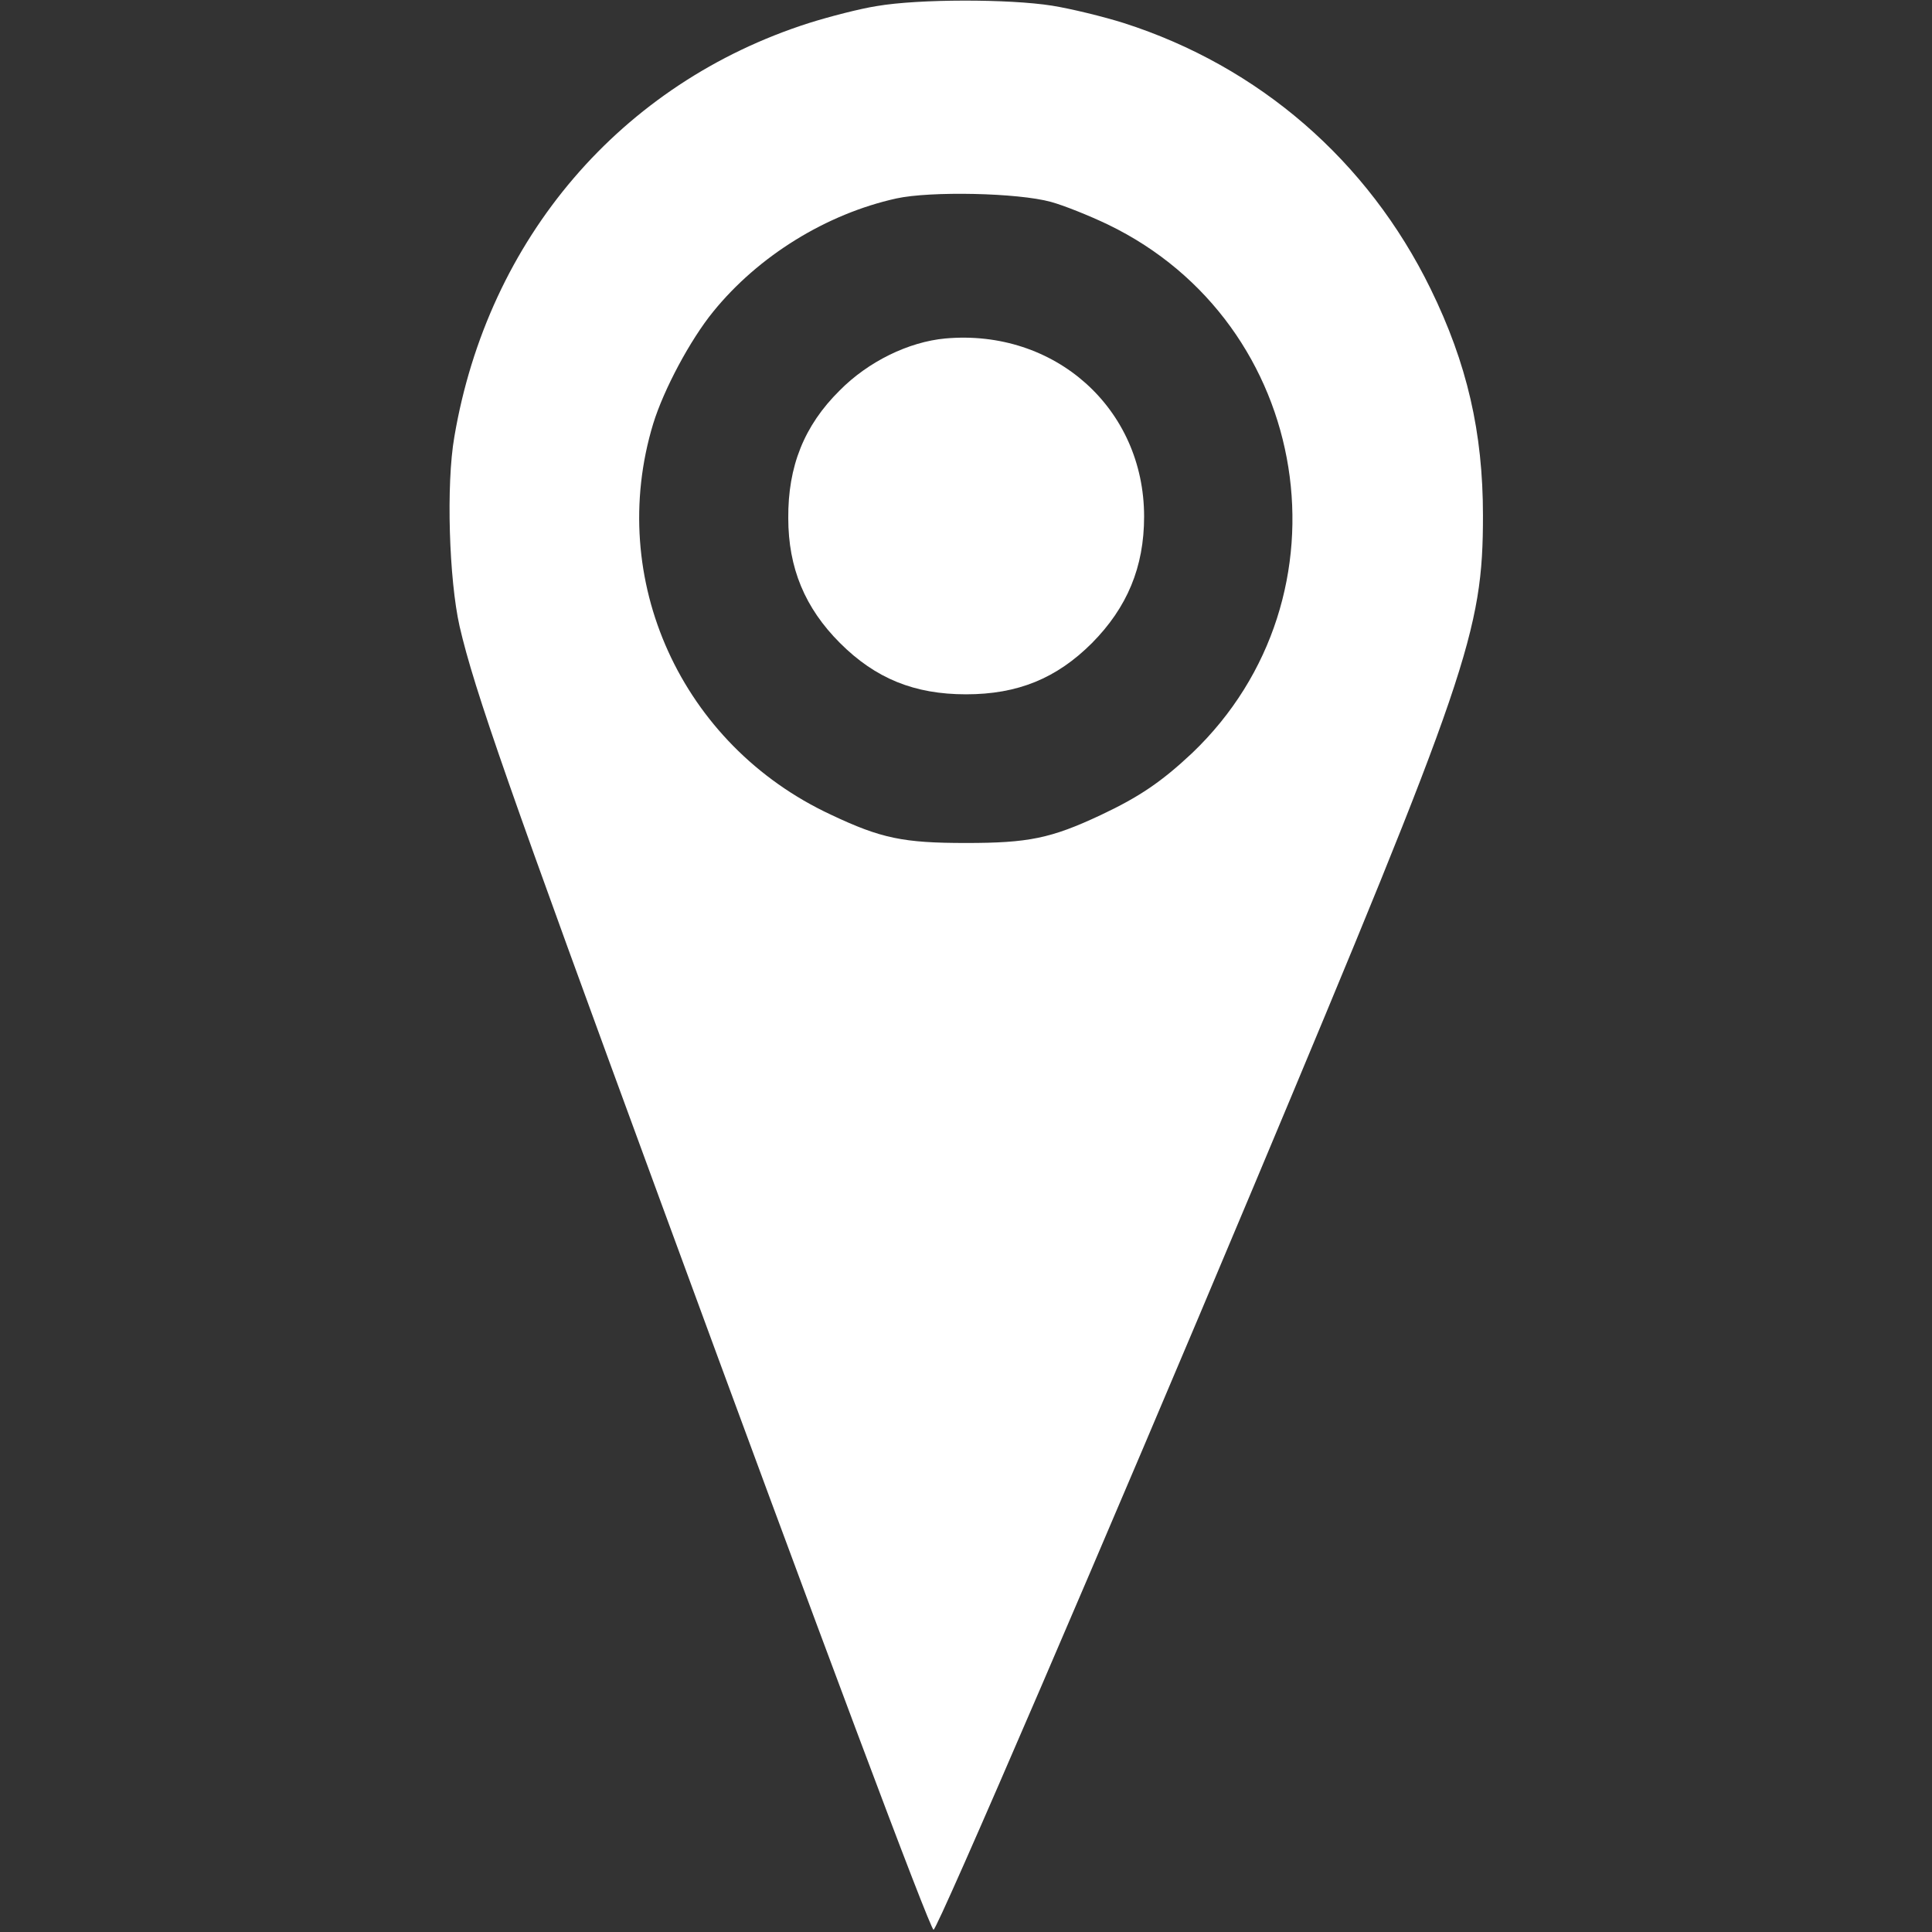
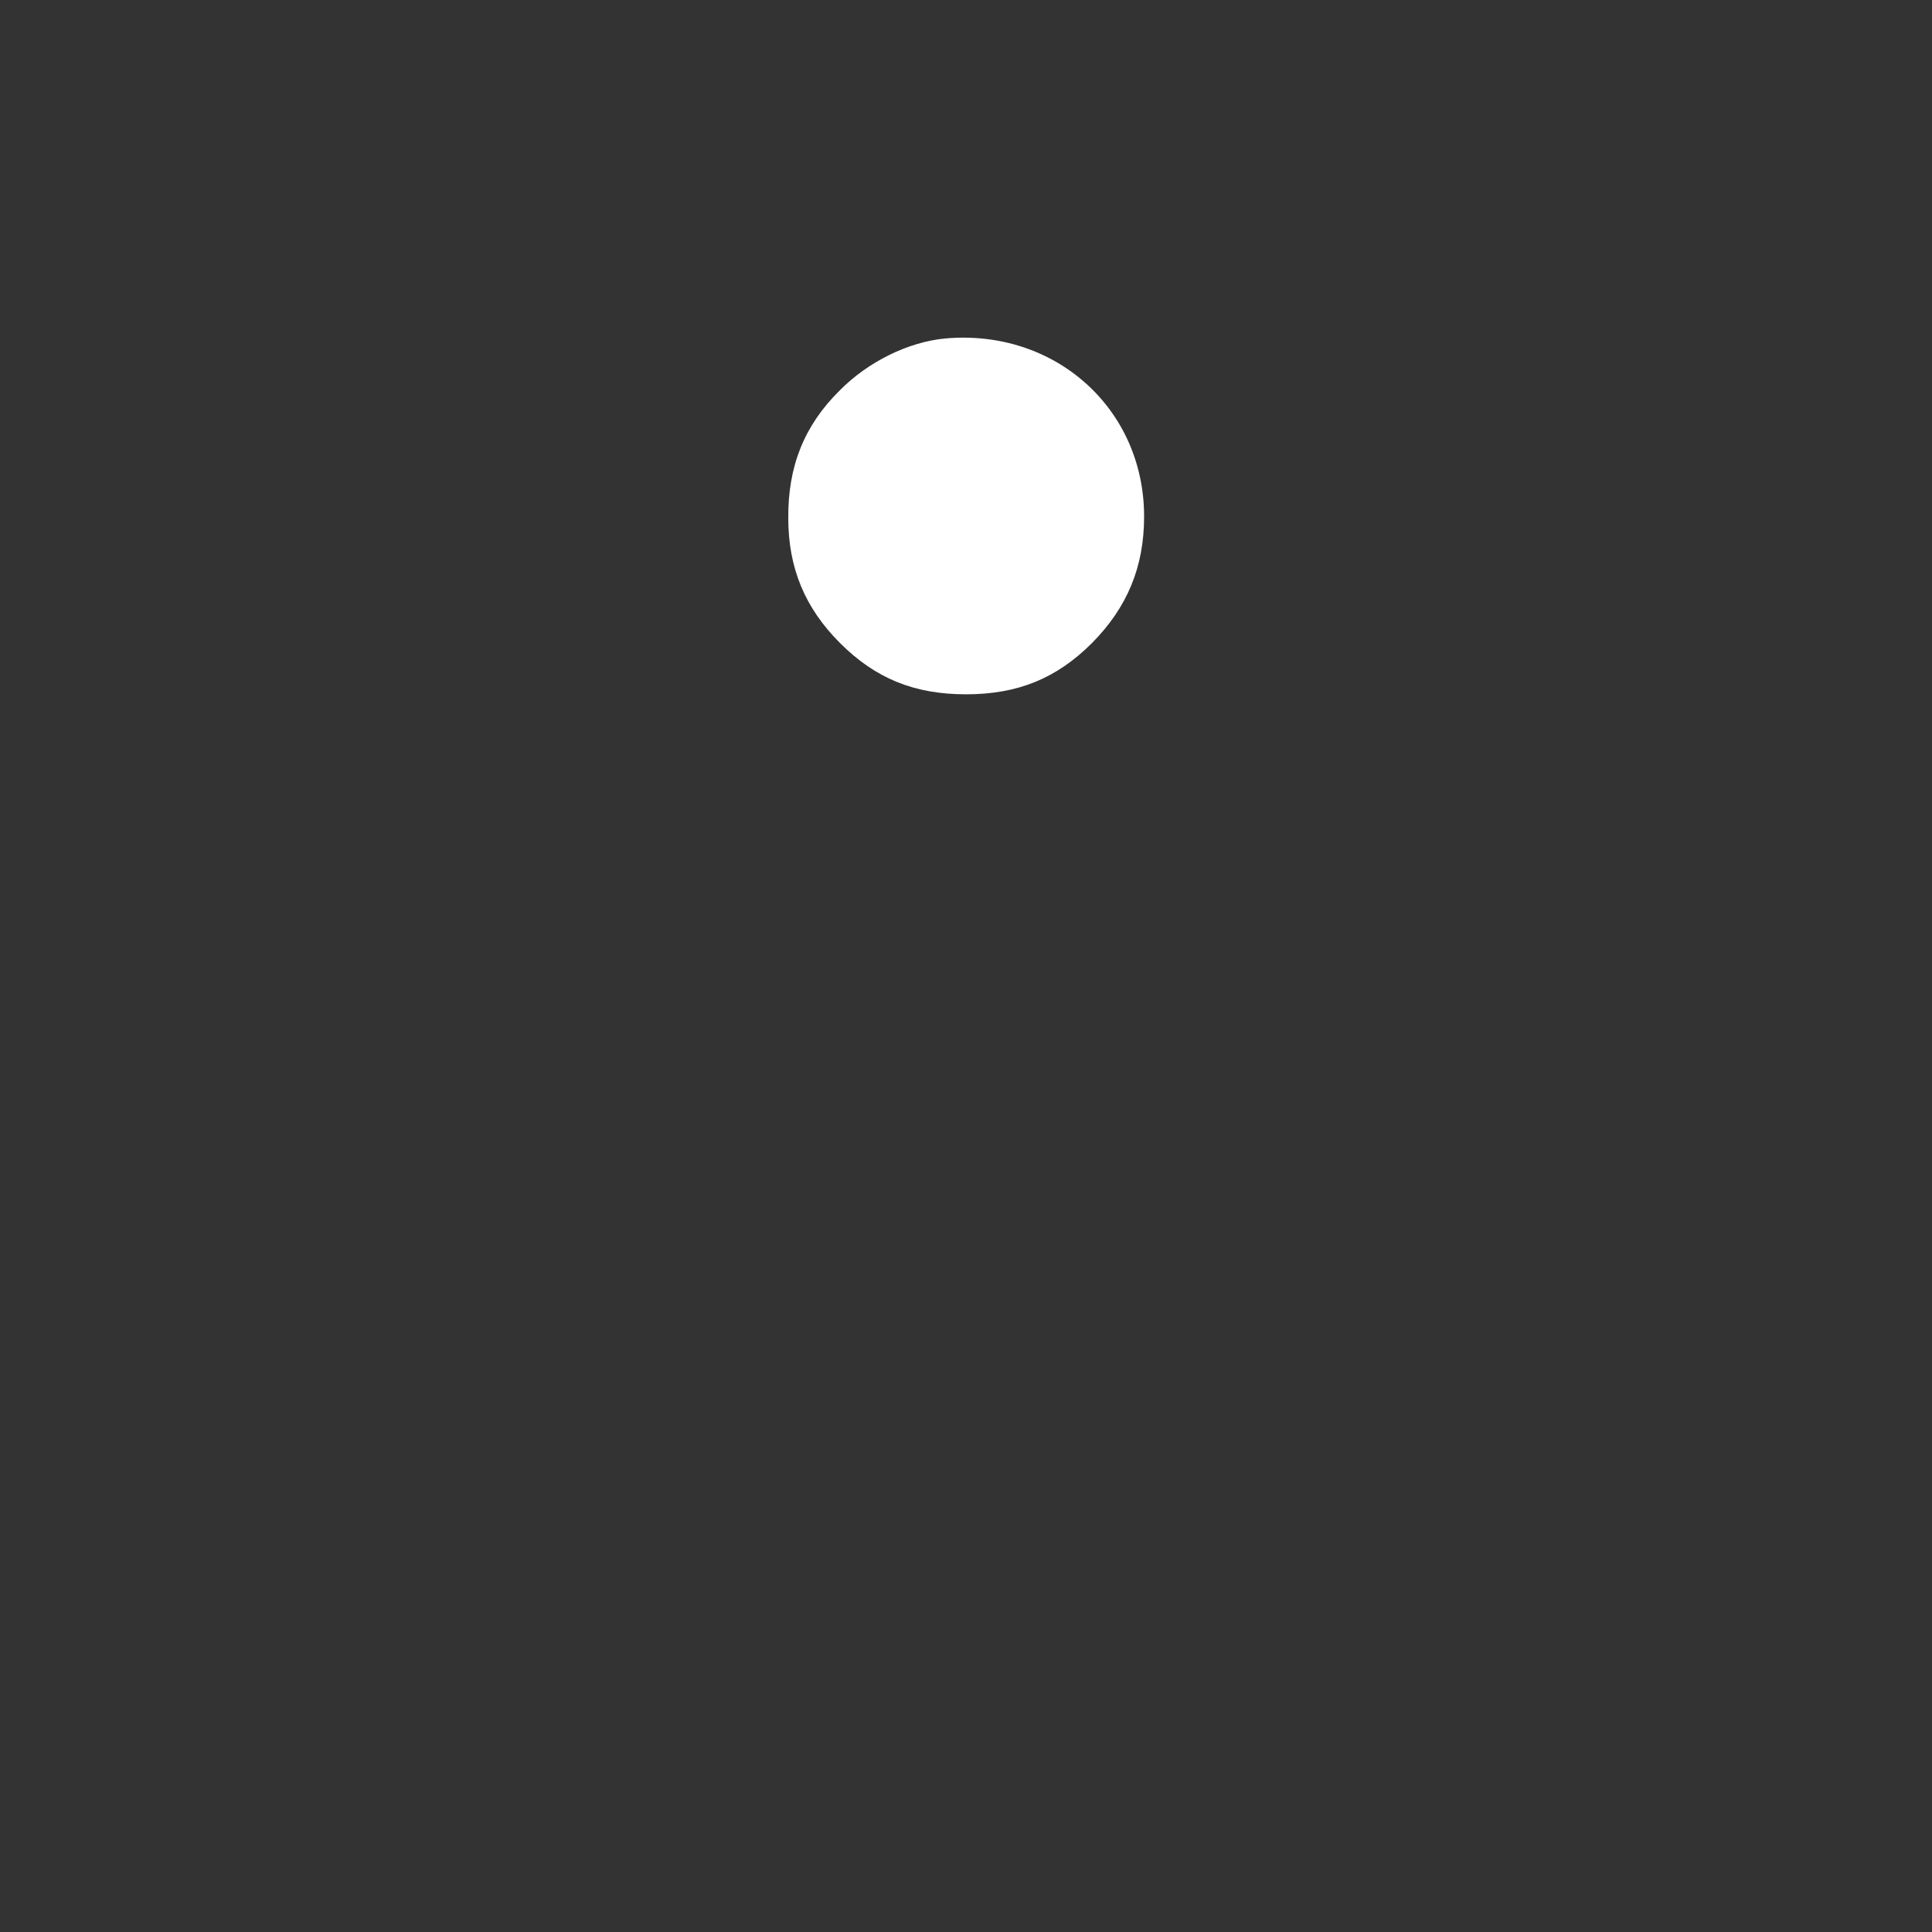
<svg xmlns="http://www.w3.org/2000/svg" version="1.0" width="512pt" height="512pt" viewBox="0 0 512 512" preserveAspectRatio="xMidYMid meet" fill="white">
  <rect x="0" y="0" width="512" height="512" fill="#333333" stroke="none" />
  <g transform="translate(0,512) scale(0.1,-0.1)" stroke="none">
-     <path d="M2324 5104 c-45 -7 -126 -28 -180 -45 -498 -159 -851 -571 -940 -1097 -22 -126 -14 -378 14 -502 39 -169 132 -433 533 -1525 425 -1158 714 -1929 723 -1929 10 -1 465 1056 850 1974 567 1352 606 1466 606 1774 0 220 -42 403 -139 601 -166 339 -454 589 -813 704 -54 17 -140 38 -190 46 -114 18 -353 18 -464 -1z m461 -519 c33 -9 101 -36 151 -60 543 -262 658 -986 223 -1401 -81 -76 -140 -116 -242 -164 -132 -62 -192 -74 -357 -74 -166 0 -225 12 -358 75 -397 185 -596 624 -471 1036 28 91 98 222 159 297 120 148 300 259 485 300 91 20 323 15 410 -9z" />
-     <path d="M2505 4223 c-97 -9 -204 -61 -280 -138 -94 -93 -137 -201 -136 -338 0 -132 44 -238 137 -331 94 -94 197 -136 334 -136 137 0 240 42 334 136 93 94 138 201 138 335 0 287 -237 498 -527 472z" />
+     <path d="M2505 4223 c-97 -9 -204 -61 -280 -138 -94 -93 -137 -201 -136 -338 0 -132 44 -238 137 -331 94 -94 197 -136 334 -136 137 0 240 42 334 136 93 94 138 201 138 335 0 287 -237 498 -527 472" />
  </g>
</svg>